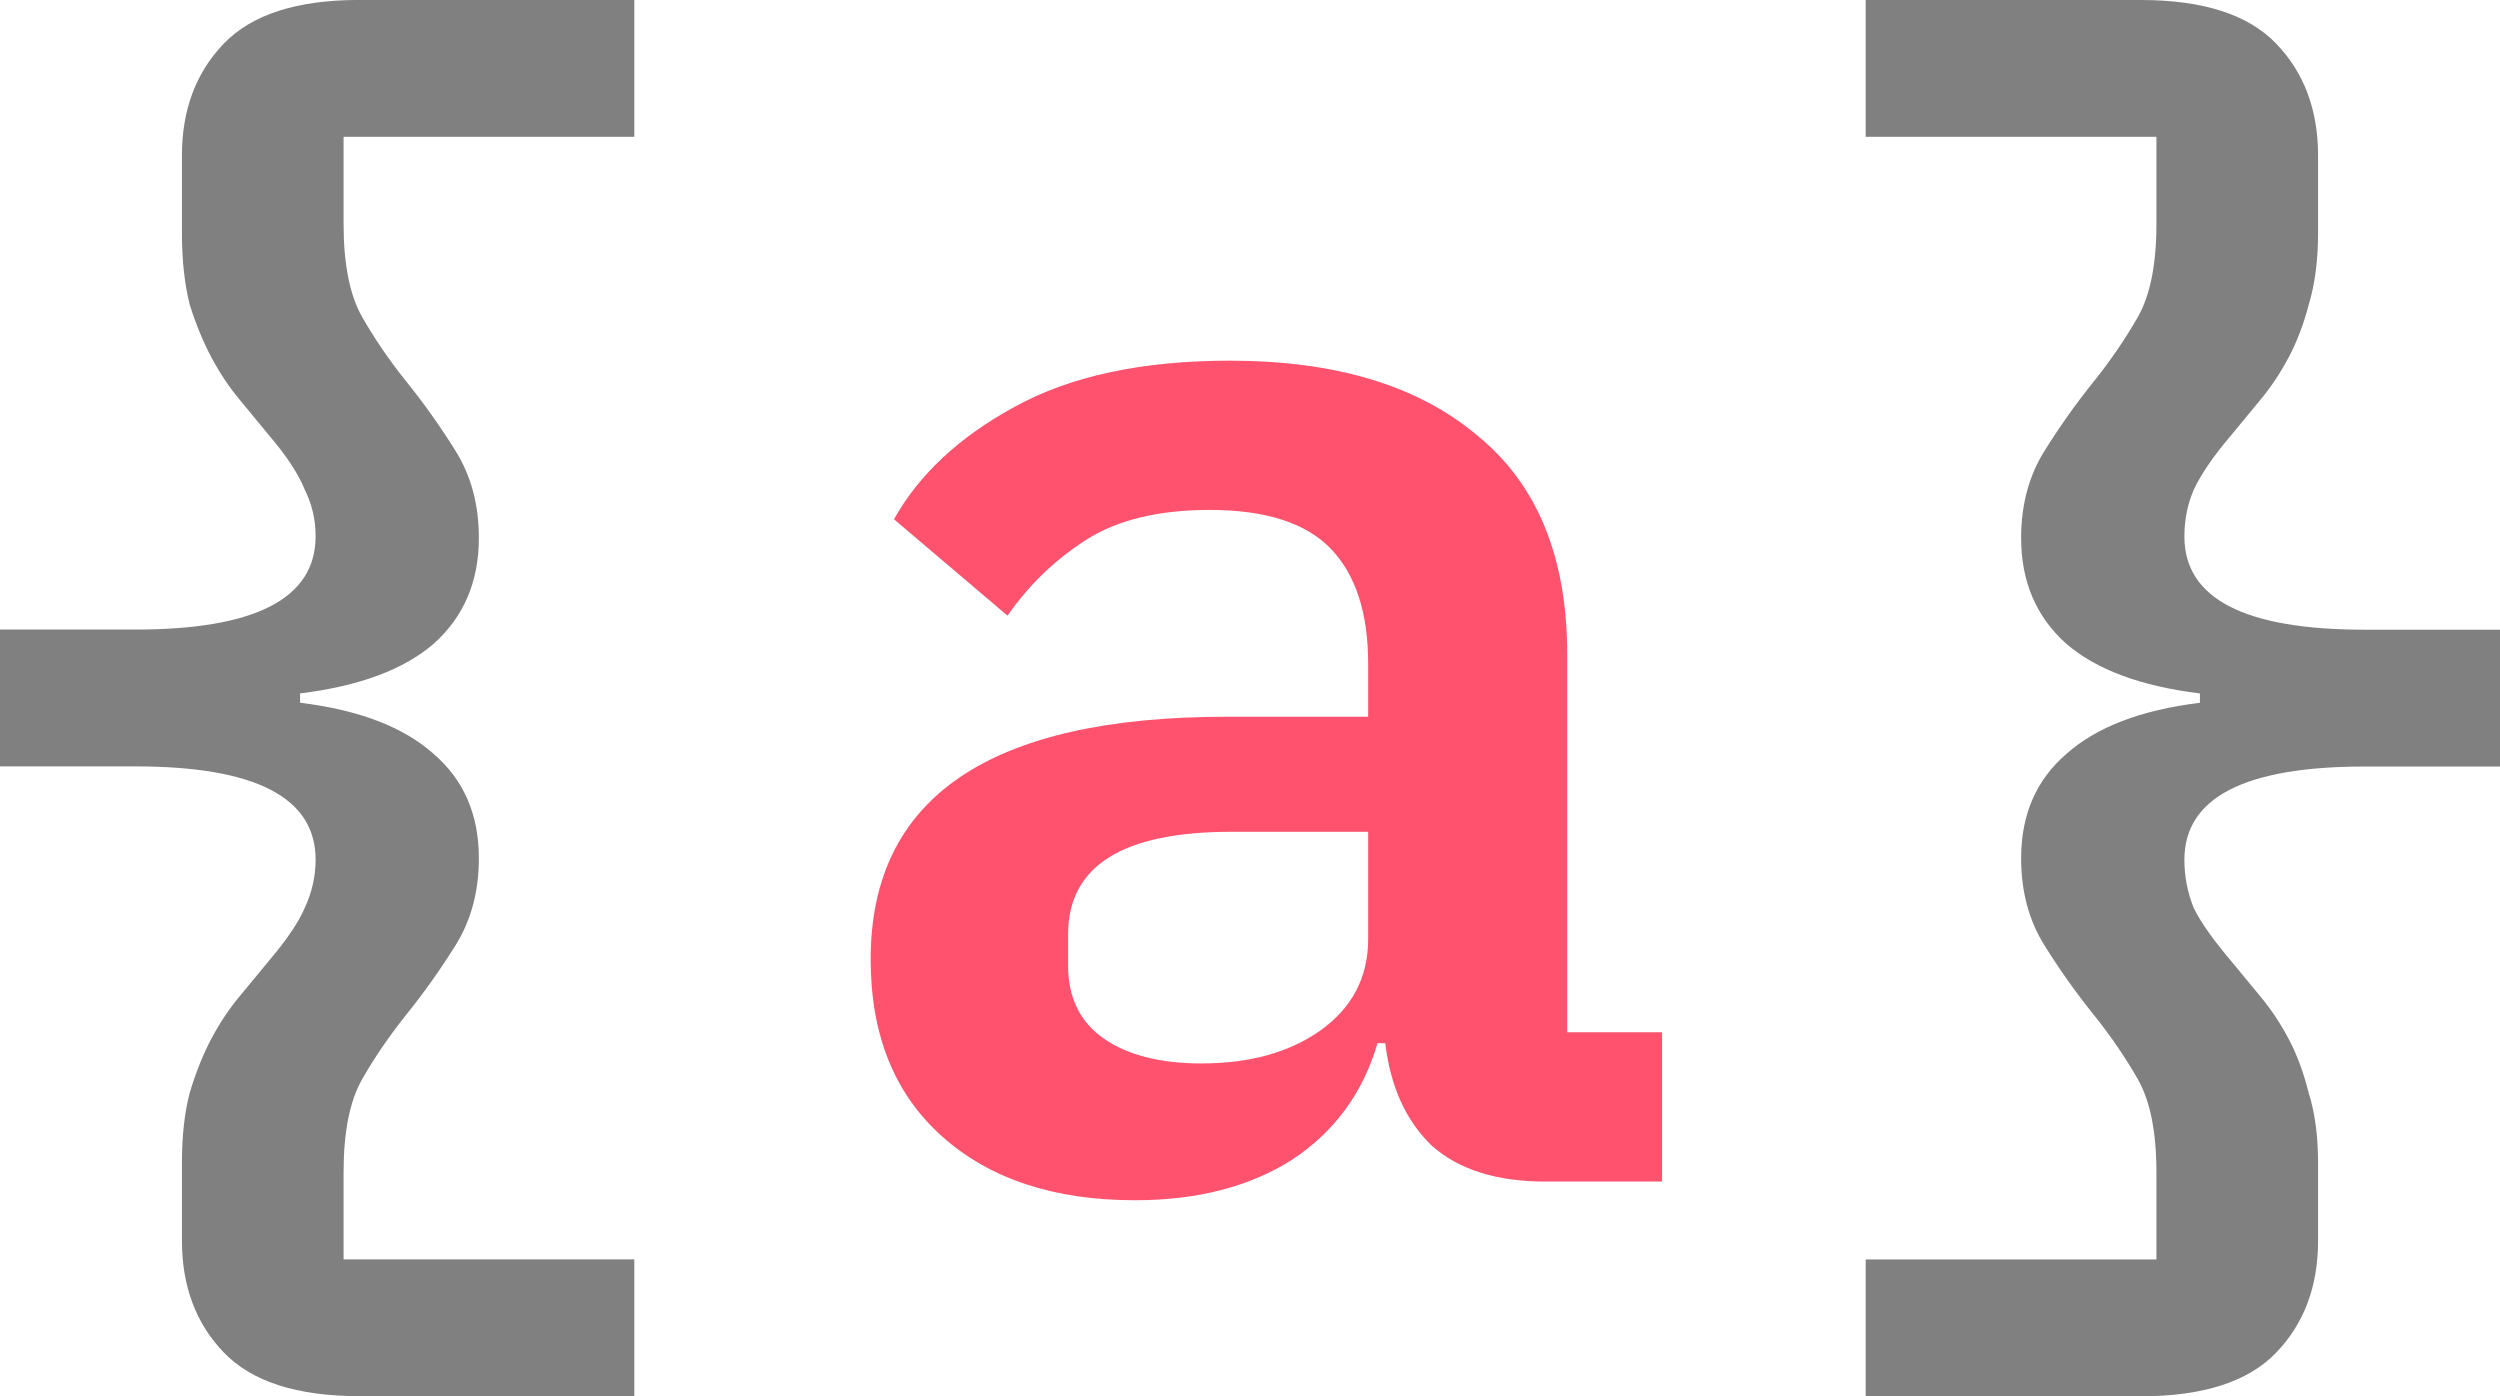
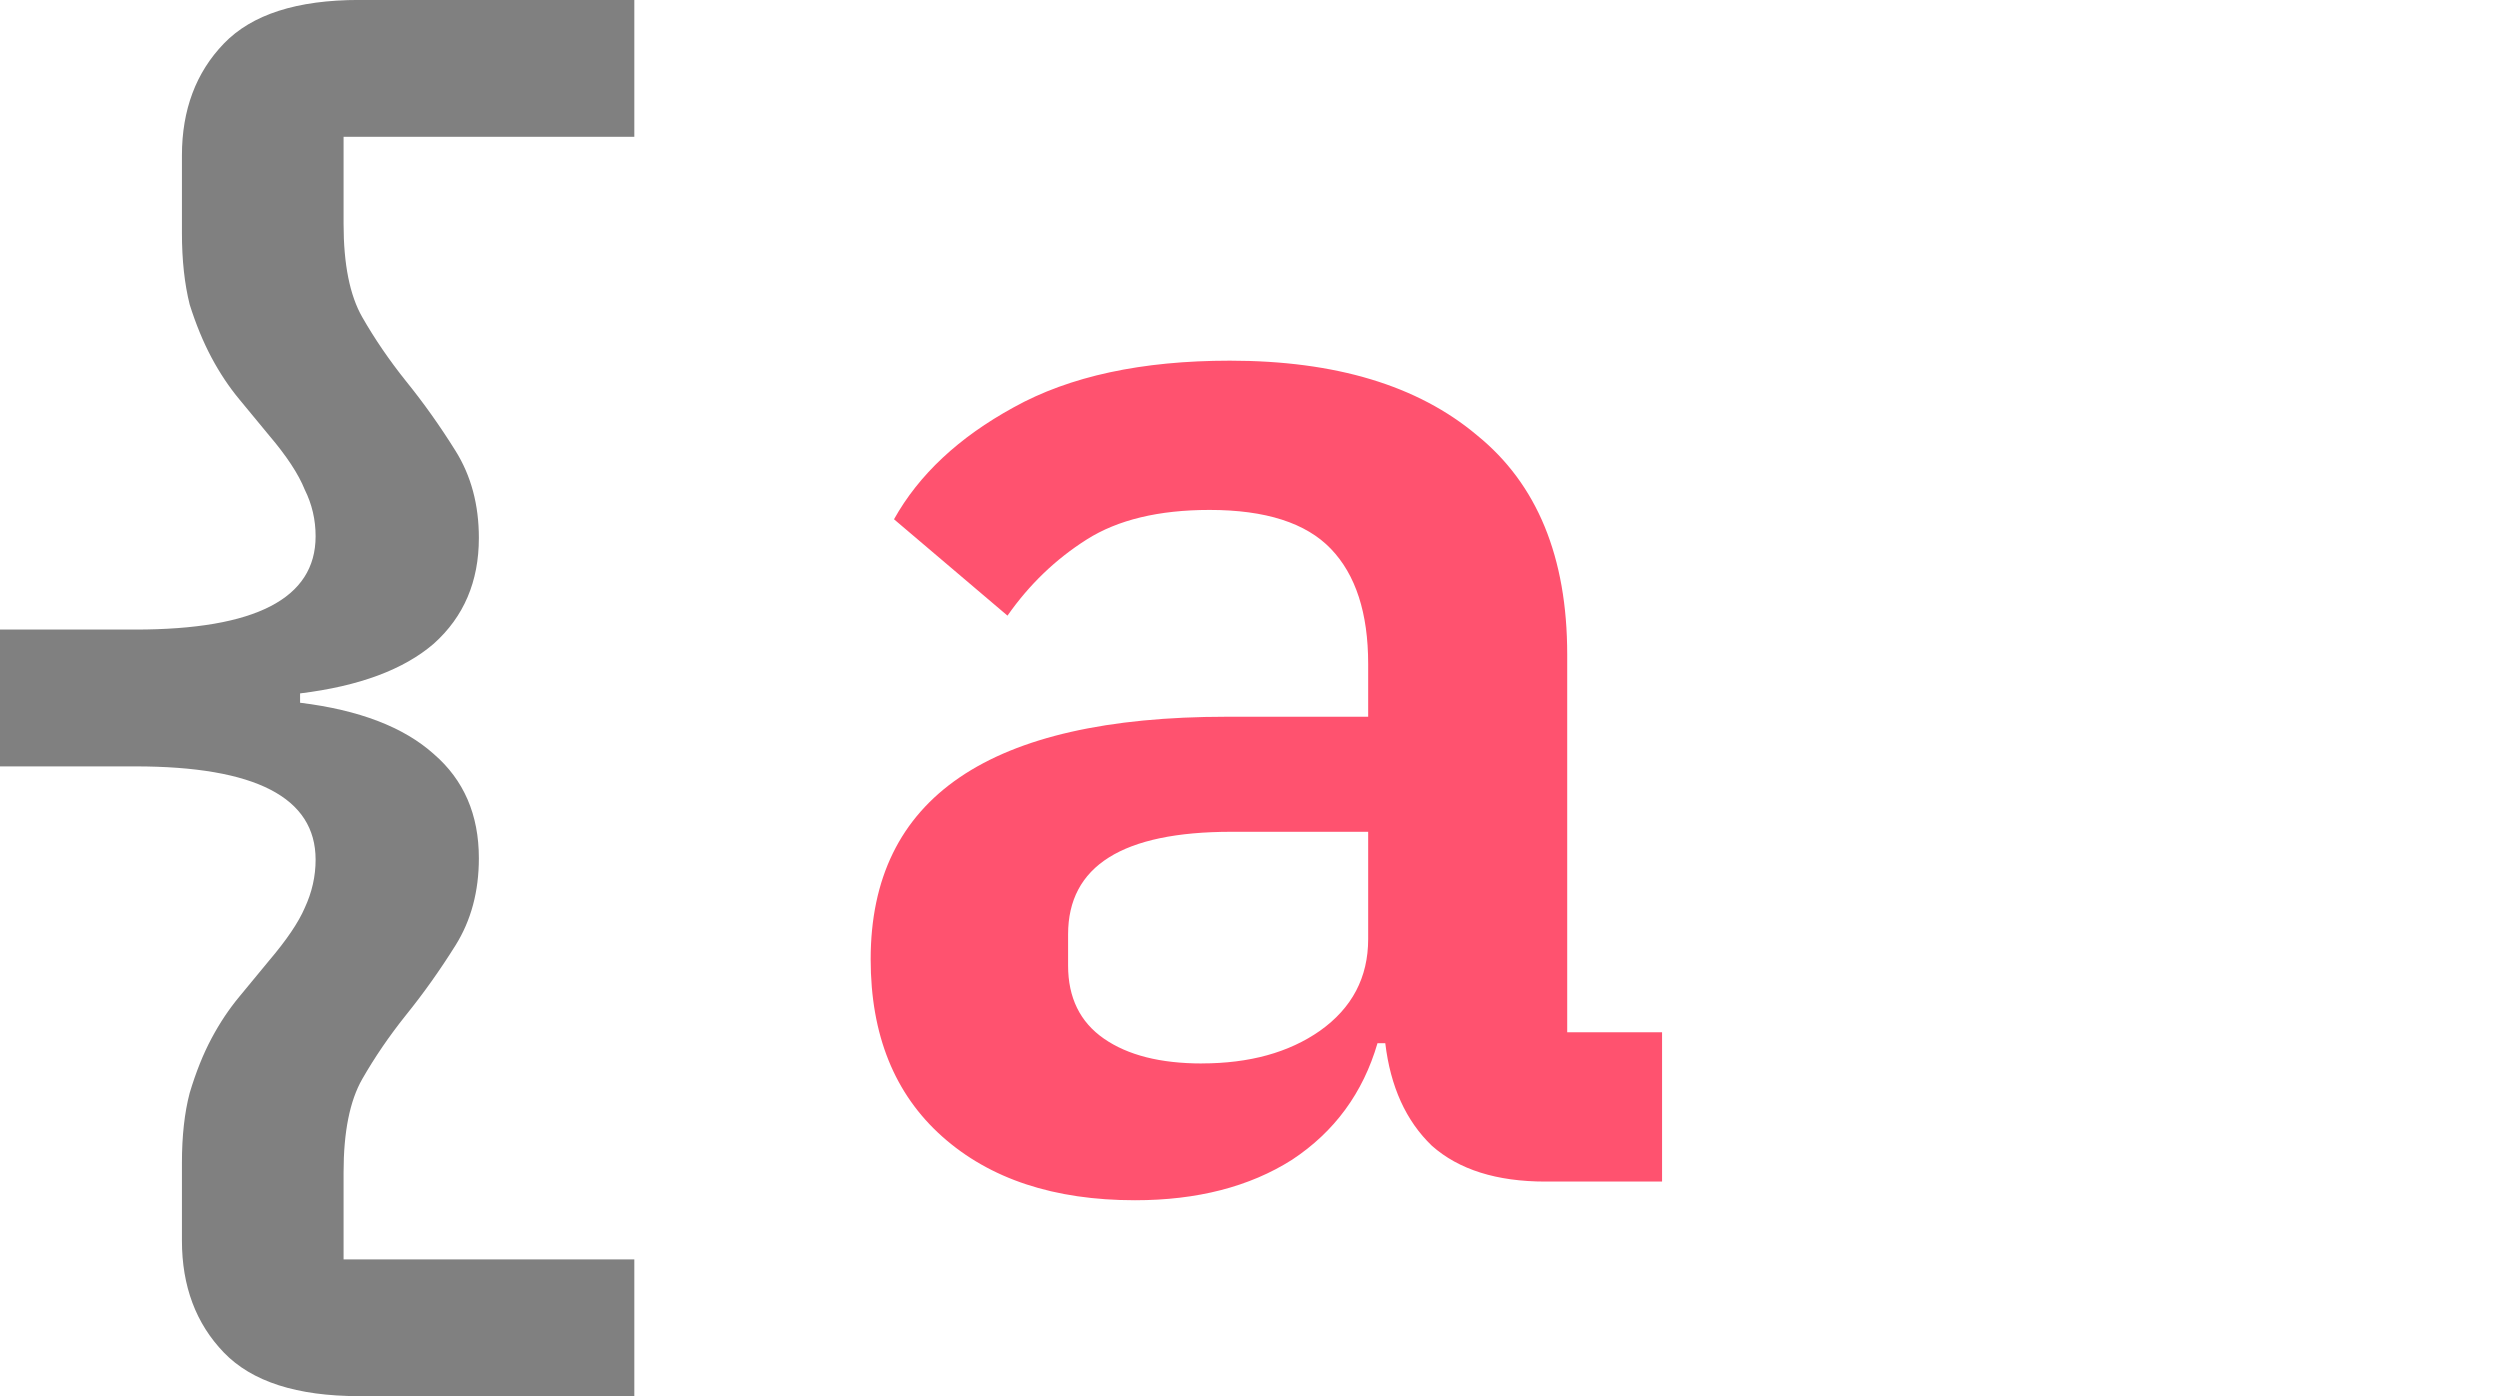
<svg xmlns="http://www.w3.org/2000/svg" width="57.301" height="32" viewBox="0 0 57.301 32" version="1.1" id="svg1">
  <defs id="defs1" />
  <g id="g15" style="fill:#000000;fill-opacity:0" transform="translate(-437.503,-55.686)">
    <g id="text15" style="font-weight:600;font-size:35.635px;font-family:'IBM Plex Mono';-inkscape-font-specification:'IBM Plex Mono Semi-Bold';fill:#808080;fill-opacity:1;stroke-width:0.835" aria-label="{a}">
      <path d="m 445.735,87.686 q -2.138,0 -3.1,-0.998 -0.962,-0.998 -0.962,-2.566 v -1.782 q 0,-0.927 0.178,-1.604 0.214,-0.713 0.499,-1.247 0.285,-0.535 0.641,-0.962 0.356,-0.428 0.677,-0.82 0.606,-0.713 0.82,-1.212 0.249,-0.535 0.249,-1.105 0,-2.138 -4.134,-2.138 h -3.1 v -3.136 h 3.1 q 4.134,0 4.134,-2.138 0,-0.57 -0.249,-1.069 -0.214,-0.535 -0.82,-1.247 -0.321,-0.392 -0.677,-0.82 -0.356,-0.428 -0.641,-0.962 -0.285,-0.535 -0.499,-1.212 -0.178,-0.713 -0.178,-1.639 V 59.249 q 0,-1.568 0.962,-2.566 0.962,-0.998 3.1,-0.998 h 6.307 v 3.136 h -6.664 v 1.996 q 0,1.39 0.428,2.138 0.428,0.748 0.998,1.461 0.606,0.748 1.14,1.604 0.535,0.855 0.535,1.996 0,1.497 -1.033,2.423 -1.033,0.891 -3.065,1.14 v 0.214 q 2.031,0.249 3.065,1.176 1.033,0.891 1.033,2.388 0,1.14 -0.535,1.996 -0.535,0.855 -1.14,1.604 -0.57,0.713 -0.998,1.461 -0.428,0.748 -0.428,2.138 v 1.996 h 6.664 v 3.136 z" id="path33" />
      <path style="fill:#ff526f" d="m 472.924,82.768 q -1.675,0 -2.601,-0.82 -0.891,-0.855 -1.069,-2.352 h -0.178 q -0.499,1.71 -1.96,2.673 -1.461,0.927 -3.599,0.927 -2.78,0 -4.419,-1.461 -1.639,-1.461 -1.639,-4.062 0,-5.559 8.16,-5.559 h 3.243 v -1.212 q 0,-1.746 -0.855,-2.637 -0.855,-0.891 -2.78,-0.891 -1.746,0 -2.815,0.677 -1.069,0.677 -1.817,1.746 l -2.601,-2.209 q 0.855,-1.532 2.744,-2.566 1.924,-1.069 4.953,-1.069 3.635,0 5.666,1.71 2.067,1.675 2.067,5.024 v 8.659 h 2.174 v 3.421 z M 465.049,80.06 q 1.639,0 2.708,-0.748 1.105,-0.784 1.105,-2.102 v -2.459 h -3.136 q -3.742,0 -3.742,2.352 v 0.713 q 0,1.105 0.82,1.675 0.82,0.57 2.245,0.57 z" id="path34" />
-       <path d="m 486.572,55.686 q 2.138,0 3.1,0.998 0.962,0.998 0.962,2.566 v 1.782 q 0,0.927 -0.214,1.639 -0.178,0.677 -0.463,1.212 -0.285,0.535 -0.641,0.962 -0.356,0.428 -0.677,0.82 -0.606,0.713 -0.855,1.247 -0.214,0.499 -0.214,1.069 0,2.138 4.134,2.138 h 3.1 v 3.136 h -3.1 q -4.134,0 -4.134,2.138 0,0.57 0.214,1.105 0.249,0.499 0.855,1.212 0.321,0.392 0.677,0.82 0.356,0.428 0.641,0.962 0.285,0.535 0.463,1.247 0.214,0.677 0.214,1.604 v 1.782 q 0,1.568 -0.962,2.566 -0.962,0.998 -3.1,0.998 h -6.307 v -3.136 h 6.664 v -1.996 q 0,-1.39 -0.428,-2.138 -0.428,-0.748 -0.998,-1.461 -0.606,-0.748 -1.14,-1.604 -0.535,-0.855 -0.535,-1.996 0,-1.497 1.033,-2.388 1.033,-0.927 3.065,-1.176 v -0.214 q -2.031,-0.249 -3.065,-1.14 -1.033,-0.927 -1.033,-2.423 0,-1.14 0.535,-1.996 0.535,-0.855 1.14,-1.604 0.57,-0.713 0.998,-1.461 0.428,-0.748 0.428,-2.138 v -1.996 h -6.664 V 55.686 Z" id="path35" />
    </g>
  </g>
</svg>